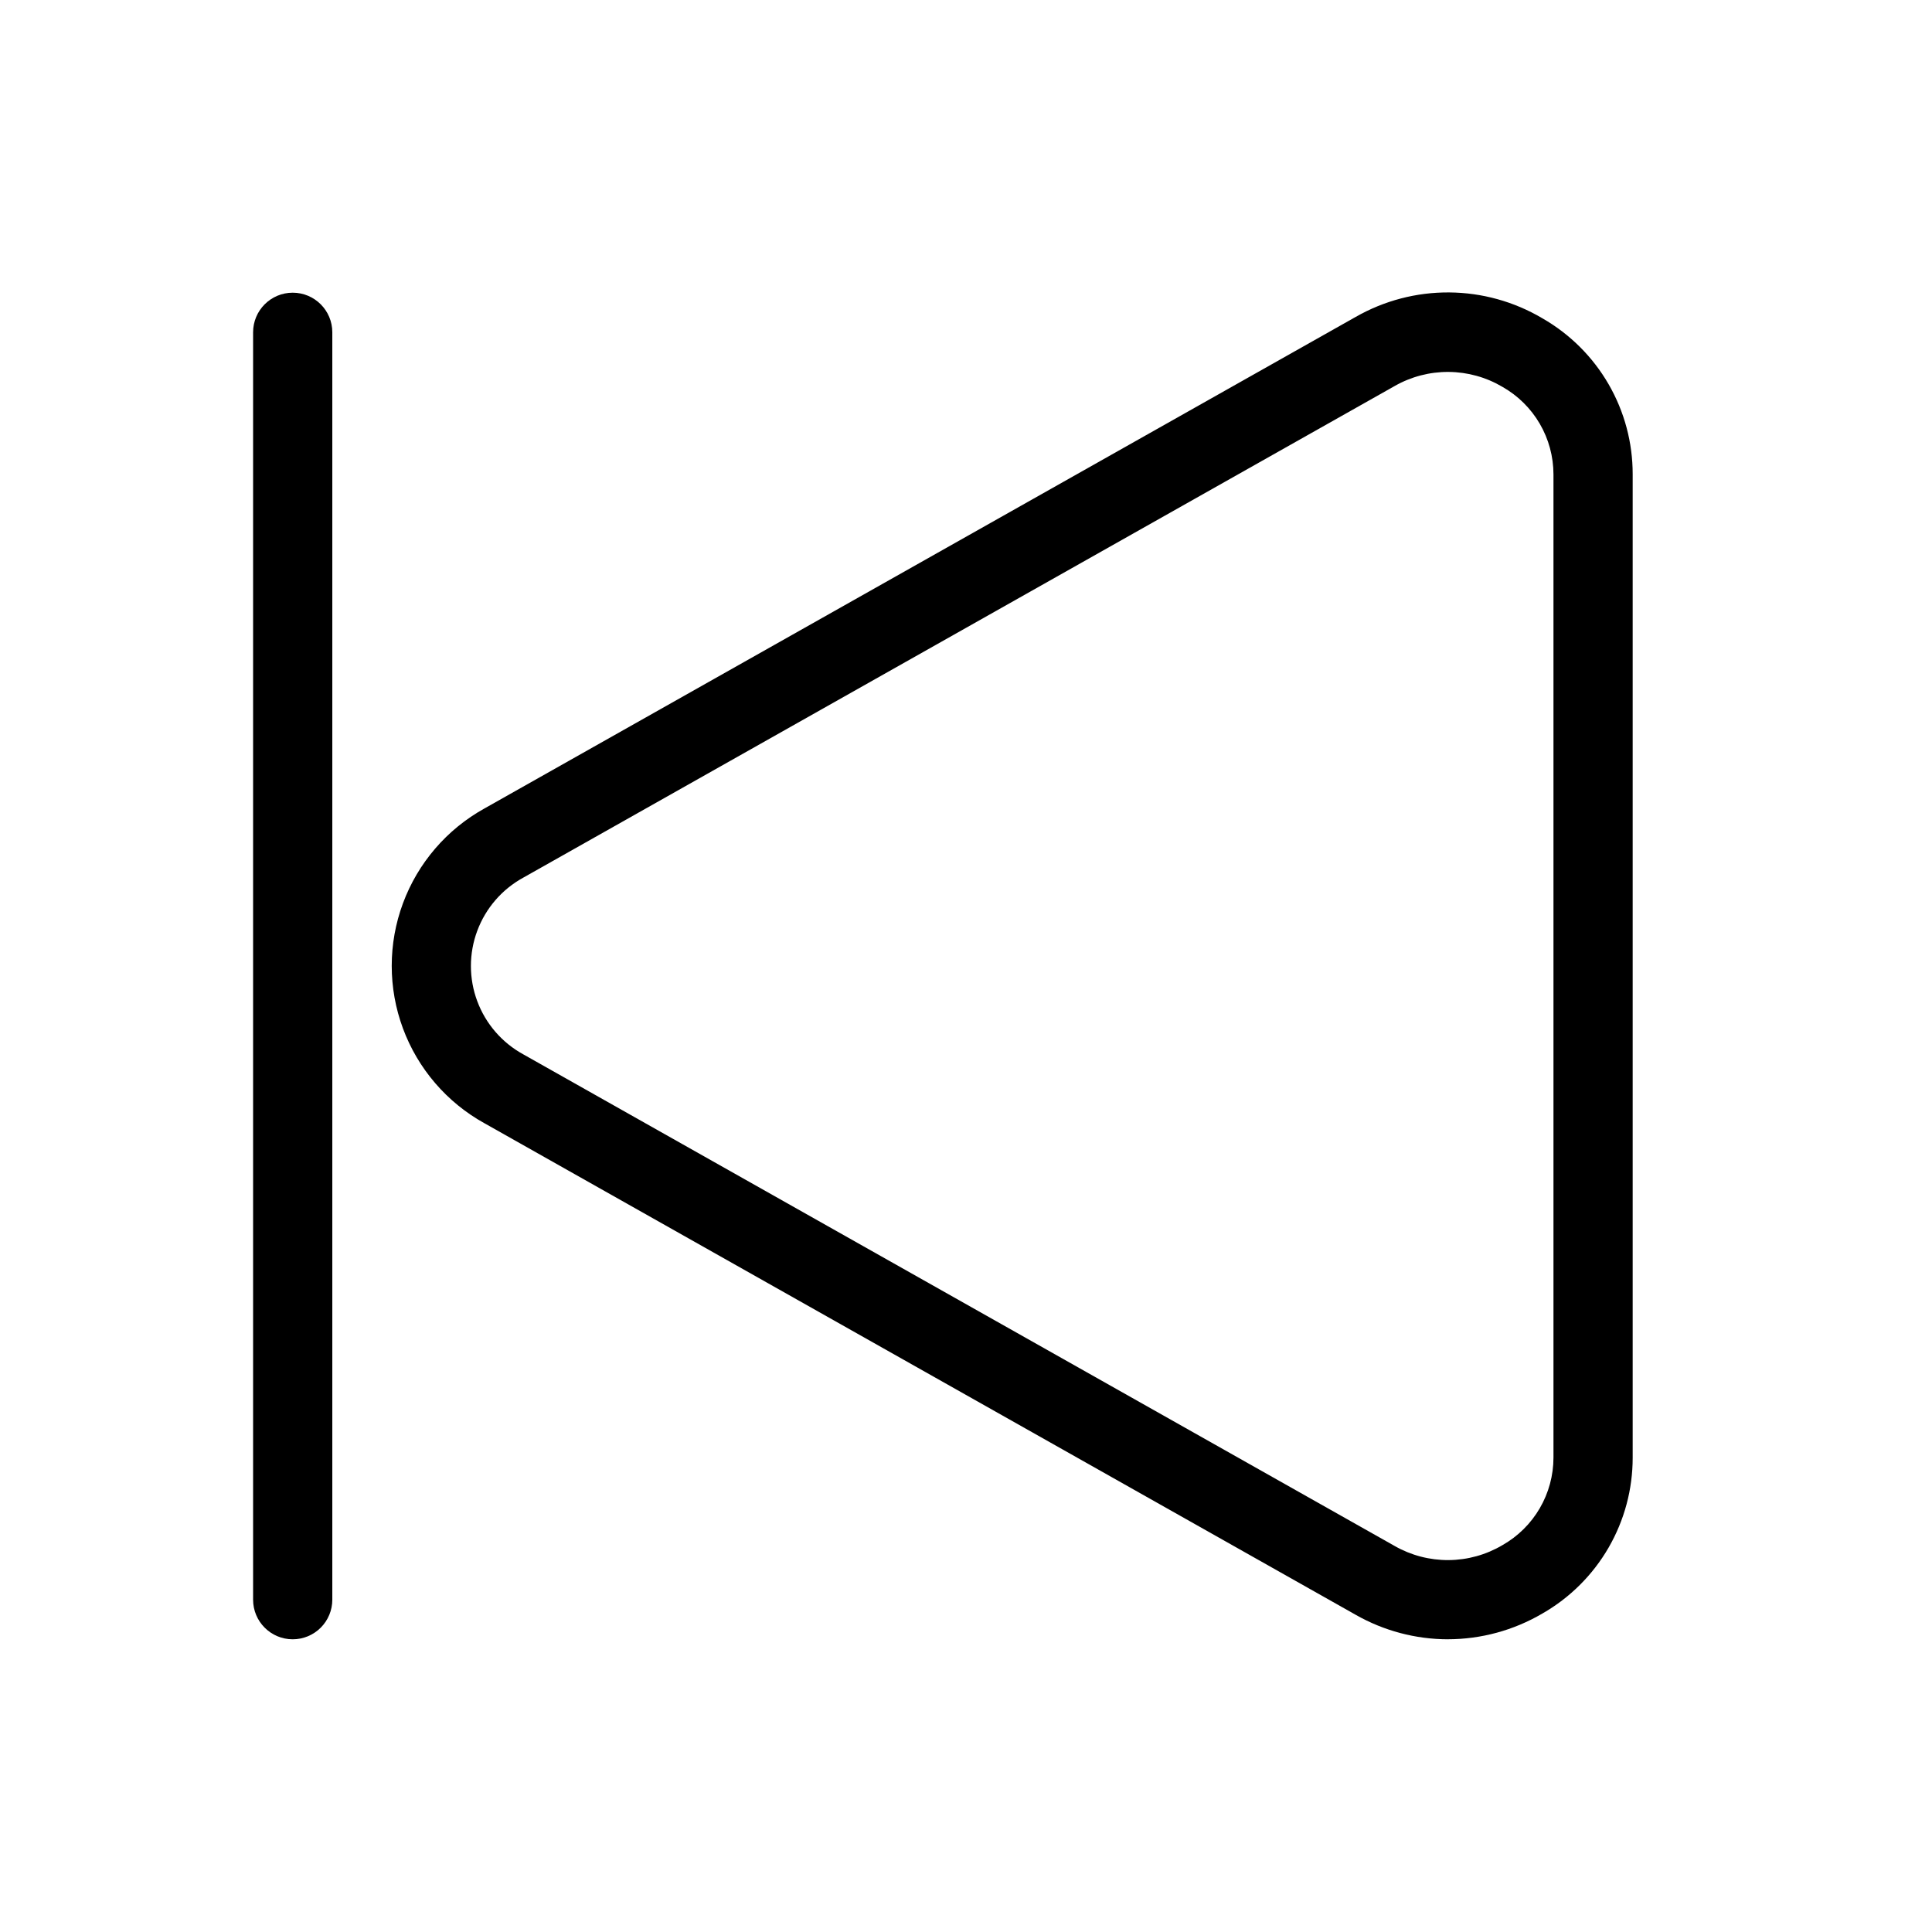
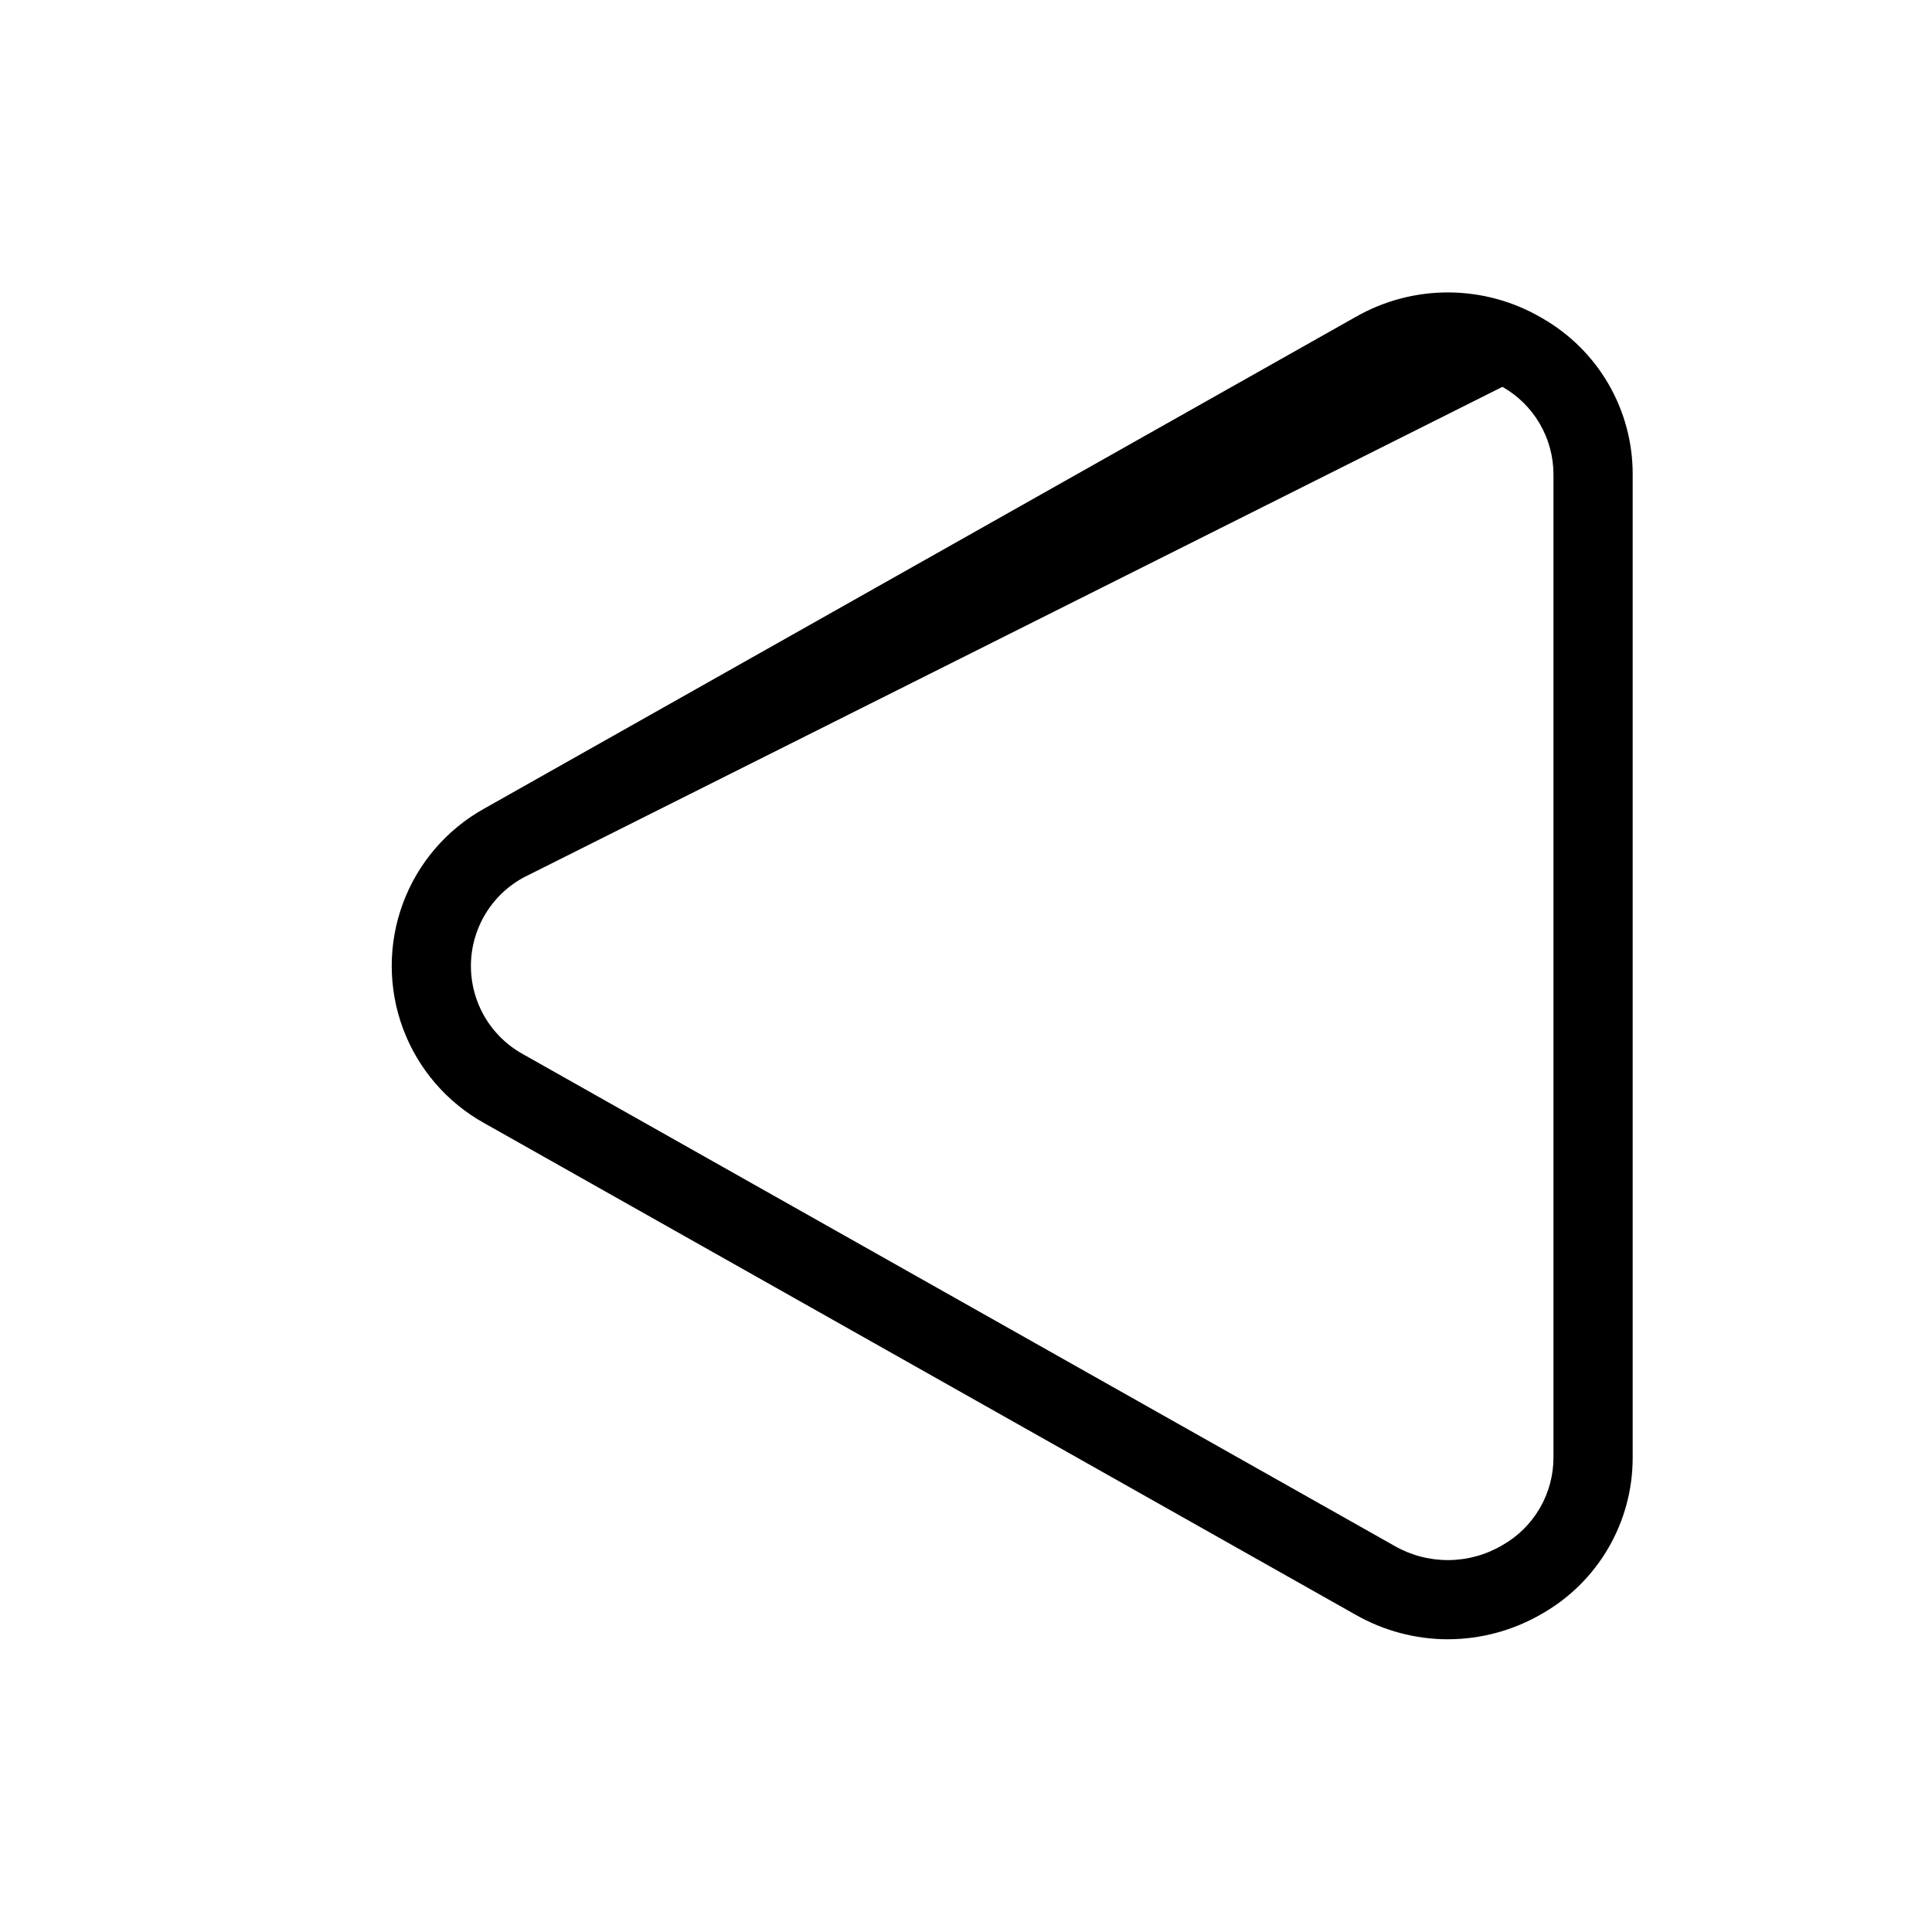
<svg xmlns="http://www.w3.org/2000/svg" fill="#000000" width="800px" height="800px" version="1.1" viewBox="144 144 512 512">
  <g>
-     <path d="m221.57 578.43c-5.797 0-10.496-4.699-10.496-10.496v-335.87c0-5.797 4.699-10.496 10.496-10.496s10.496 4.699 10.496 10.496v335.87c0 2.785-1.105 5.453-3.074 7.422s-4.637 3.074-7.422 3.074z" />
-     <path d="m527.7 578.43c-8.555-0.016-16.965-2.246-24.402-6.477l-230.91-130.28v0.004c-9.977-5.527-17.641-14.445-21.605-25.141-3.961-10.691-3.961-22.453 0-33.145 3.965-10.695 11.629-19.613 21.605-25.141l230.91-130.28v0.004c7.543-4.309 16.09-6.543 24.773-6.477 8.684 0.066 17.199 2.43 24.672 6.852 7.281 4.168 13.332 10.184 17.535 17.445 4.203 7.258 6.41 15.5 6.398 23.891v260.58c0.012 8.391-2.195 16.633-6.398 23.895-4.203 7.258-10.254 13.277-17.535 17.441-7.594 4.457-16.238 6.812-25.043 6.82zm-245-201.86c-5.637 3.078-9.977 8.082-12.219 14.102-2.246 6.016-2.246 12.637 0 18.656 2.242 6.016 6.582 11.02 12.219 14.098l230.91 130.28h-0.004c4.356 2.484 9.289 3.773 14.305 3.734s9.93-1.402 14.246-3.957c4.106-2.328 7.519-5.699 9.895-9.777 2.375-4.074 3.629-8.711 3.633-13.43v-260.55c-0.004-4.719-1.258-9.352-3.633-13.43s-5.789-7.449-9.895-9.777c-4.316-2.551-9.23-3.914-14.246-3.953-5.012-0.039-9.949 1.25-14.305 3.731z" />
+     <path d="m527.7 578.43c-8.555-0.016-16.965-2.246-24.402-6.477l-230.91-130.28v0.004c-9.977-5.527-17.641-14.445-21.605-25.141-3.961-10.691-3.961-22.453 0-33.145 3.965-10.695 11.629-19.613 21.605-25.141l230.91-130.28v0.004c7.543-4.309 16.09-6.543 24.773-6.477 8.684 0.066 17.199 2.43 24.672 6.852 7.281 4.168 13.332 10.184 17.535 17.445 4.203 7.258 6.41 15.5 6.398 23.891v260.58c0.012 8.391-2.195 16.633-6.398 23.895-4.203 7.258-10.254 13.277-17.535 17.441-7.594 4.457-16.238 6.812-25.043 6.82zm-245-201.86c-5.637 3.078-9.977 8.082-12.219 14.102-2.246 6.016-2.246 12.637 0 18.656 2.242 6.016 6.582 11.02 12.219 14.098l230.91 130.28h-0.004c4.356 2.484 9.289 3.773 14.305 3.734s9.93-1.402 14.246-3.957c4.106-2.328 7.519-5.699 9.895-9.777 2.375-4.074 3.629-8.711 3.633-13.43v-260.55c-0.004-4.719-1.258-9.352-3.633-13.43s-5.789-7.449-9.895-9.777z" />
  </g>
</svg>